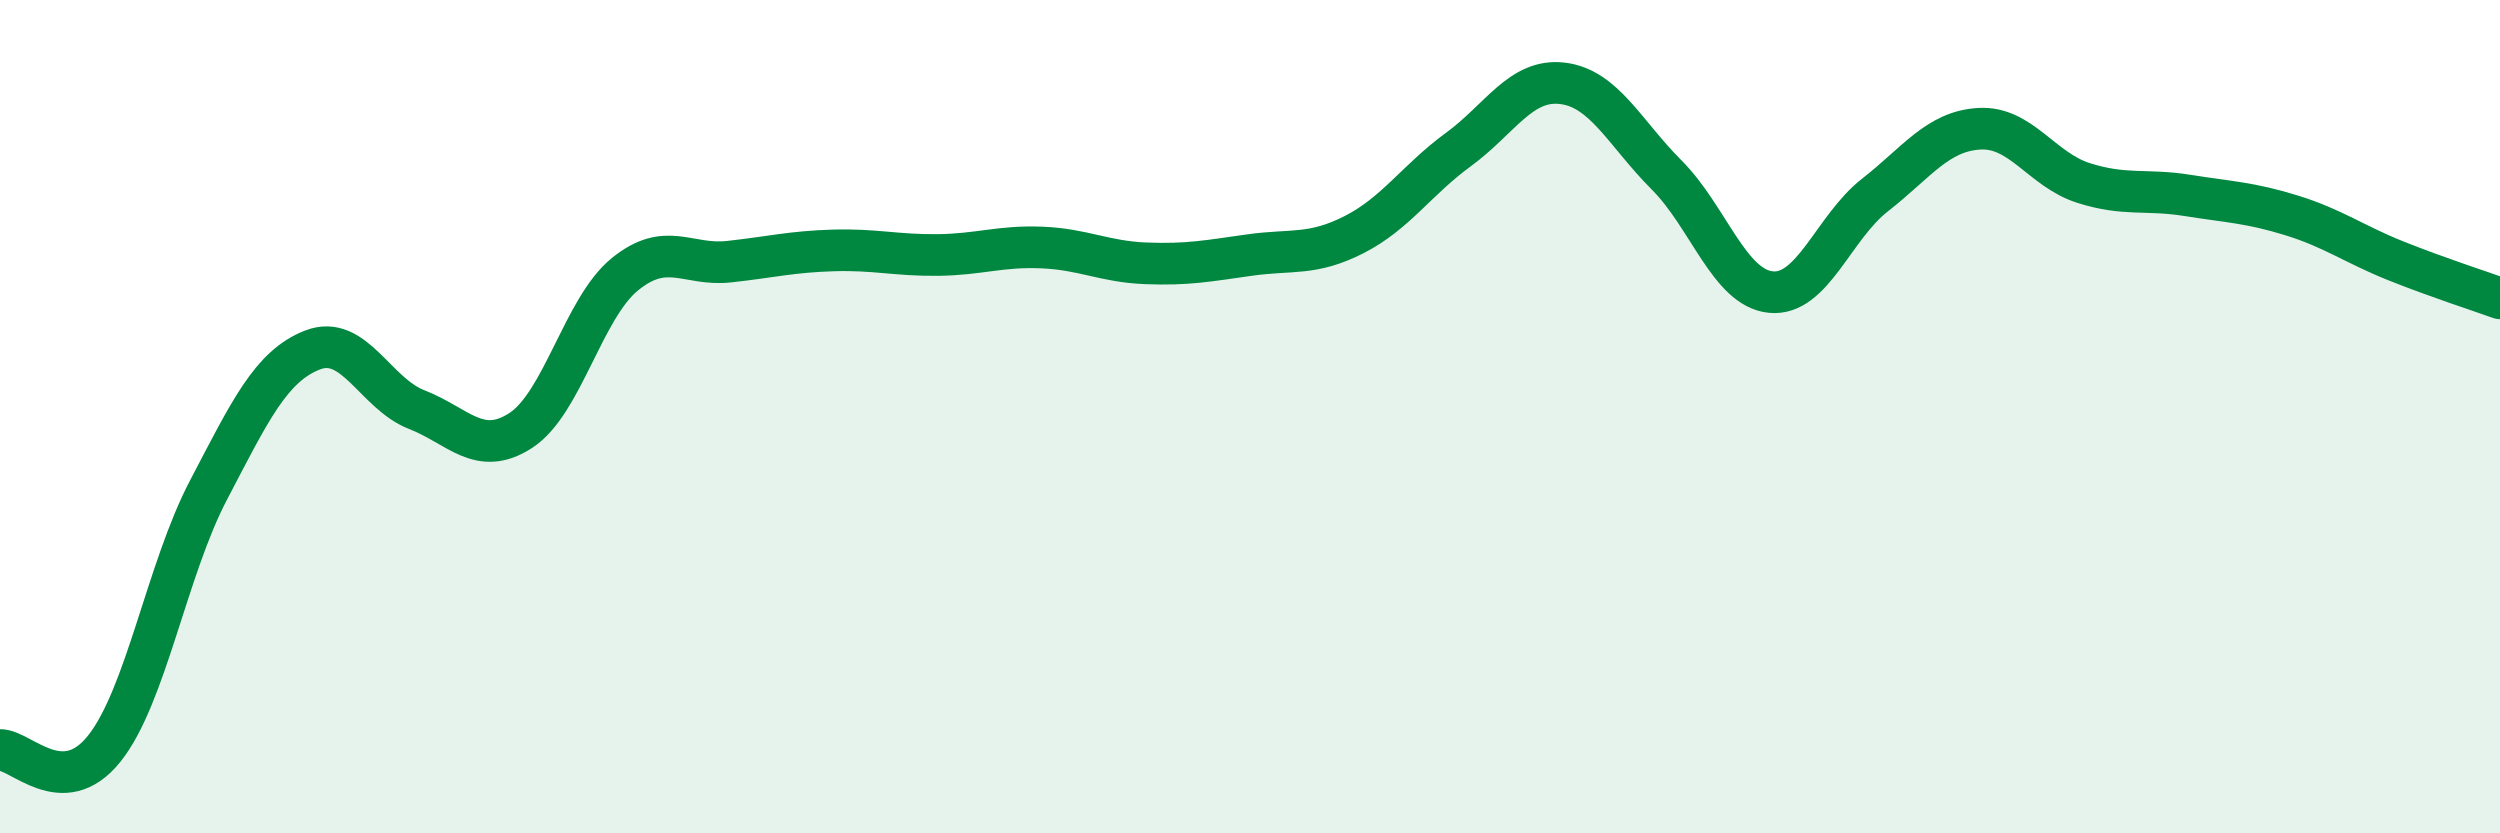
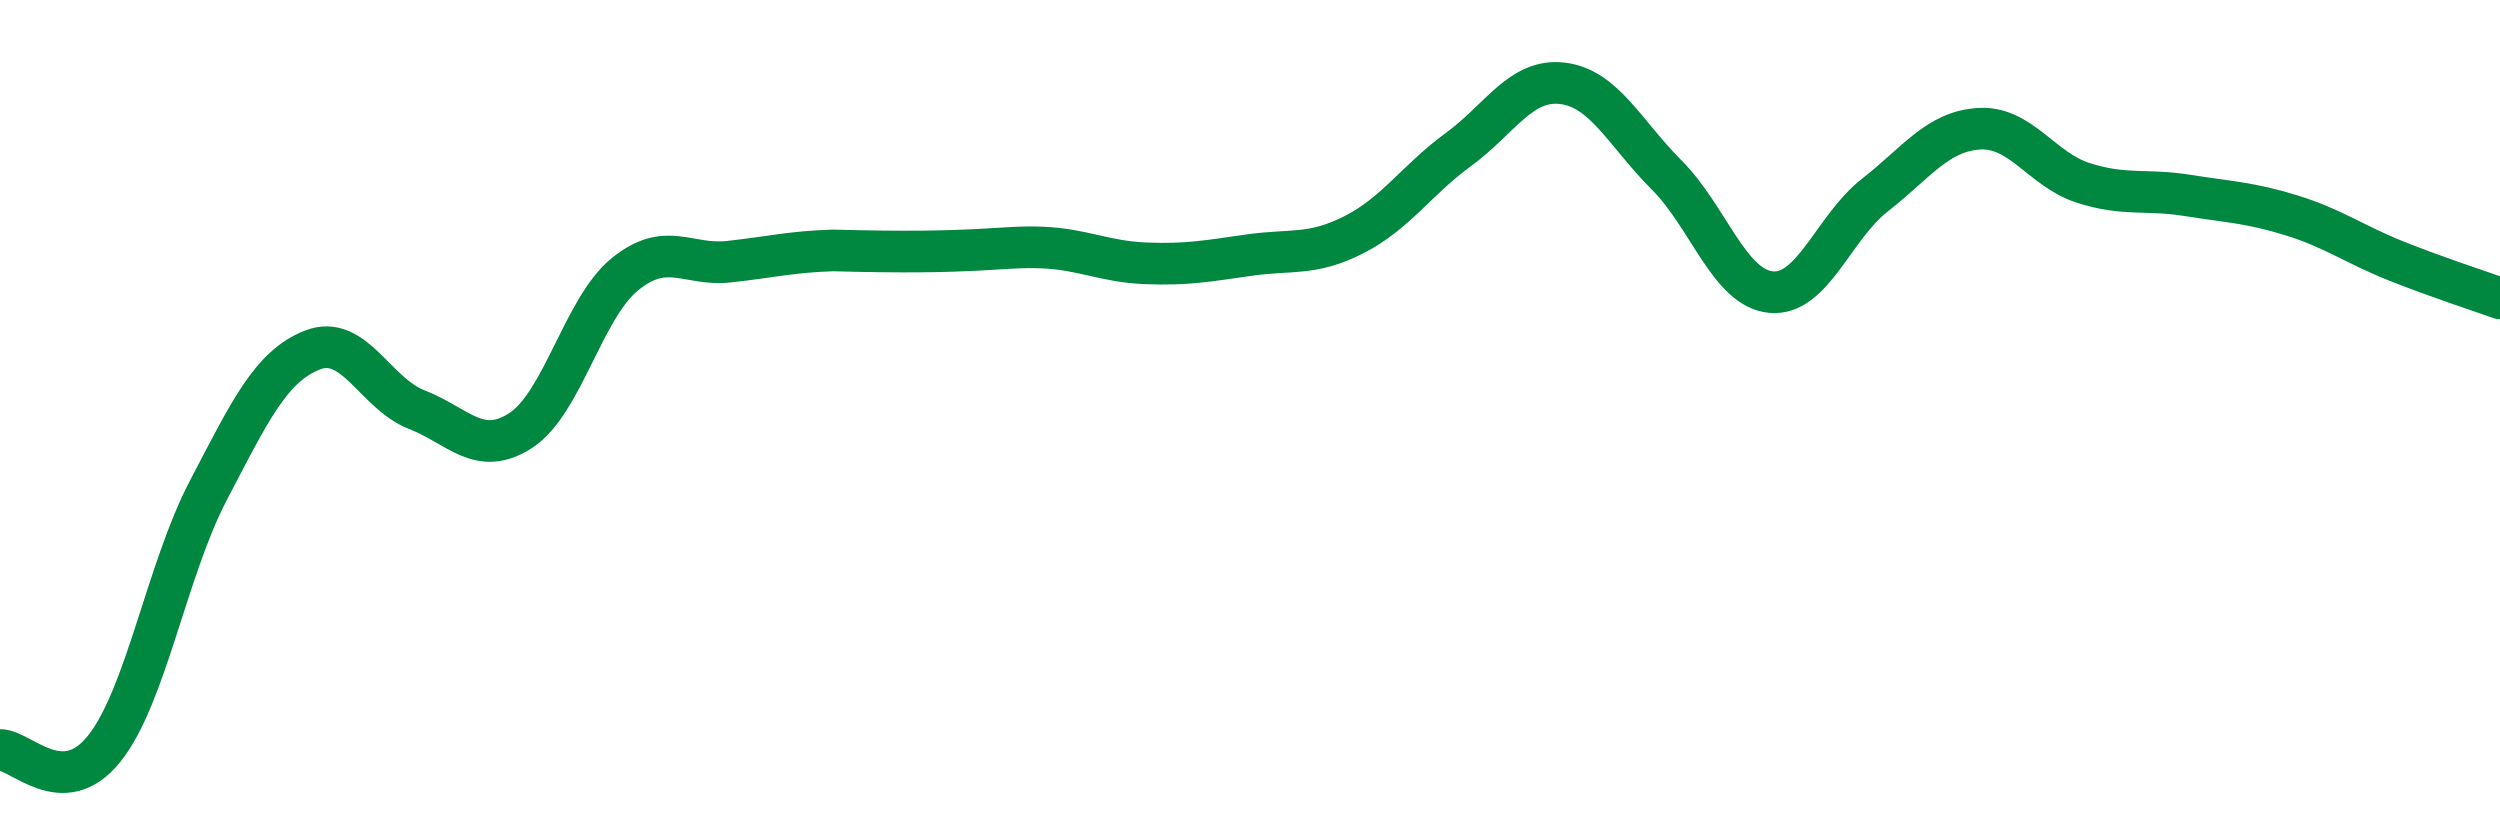
<svg xmlns="http://www.w3.org/2000/svg" width="60" height="20" viewBox="0 0 60 20">
-   <path d="M 0,18 C 0.5,17.99 1.5,19.22 2.5,17.97 C 3.5,16.72 4,13.68 5,11.77 C 6,9.86 6.5,8.79 7.5,8.4 C 8.5,8.01 9,9.44 10,9.83 C 11,10.22 11.5,10.98 12.5,10.33 C 13.5,9.68 14,7.39 15,6.58 C 16,5.77 16.5,6.39 17.5,6.28 C 18.5,6.17 19,6.04 20,6.01 C 21,5.98 21.5,6.13 22.5,6.12 C 23.5,6.11 24,5.9 25,5.94 C 26,5.98 26.5,6.28 27.5,6.32 C 28.5,6.36 29,6.26 30,6.12 C 31,5.98 31.5,6.14 32.5,5.63 C 33.5,5.12 34,4.32 35,3.59 C 36,2.86 36.5,1.88 37.5,2 C 38.5,2.12 39,3.2 40,4.2 C 41,5.2 41.5,6.91 42.5,7.01 C 43.5,7.11 44,5.46 45,4.68 C 46,3.9 46.5,3.15 47.5,3.09 C 48.5,3.03 49,4.07 50,4.39 C 51,4.71 51.5,4.53 52.5,4.69 C 53.5,4.85 54,4.86 55,5.17 C 56,5.48 56.5,5.86 57.5,6.26 C 58.5,6.66 59.5,6.98 60,7.16L60 20L0 20Z" fill="#008740" opacity="0.1" stroke-linecap="round" stroke-linejoin="round" />
-   <path d="M 0,18 C 0.5,17.99 1.5,19.22 2.5,17.97 C 3.5,16.72 4,13.68 5,11.77 C 6,9.86 6.5,8.79 7.5,8.4 C 8.5,8.01 9,9.44 10,9.83 C 11,10.22 11.5,10.98 12.5,10.33 C 13.5,9.68 14,7.39 15,6.58 C 16,5.77 16.5,6.39 17.5,6.28 C 18.5,6.17 19,6.04 20,6.01 C 21,5.98 21.5,6.13 22.5,6.12 C 23.5,6.11 24,5.9 25,5.94 C 26,5.98 26.5,6.28 27.5,6.32 C 28.5,6.36 29,6.26 30,6.12 C 31,5.98 31.5,6.14 32.5,5.63 C 33.5,5.12 34,4.32 35,3.59 C 36,2.86 36.5,1.88 37.5,2 C 38.5,2.12 39,3.2 40,4.2 C 41,5.2 41.5,6.91 42.5,7.01 C 43.5,7.11 44,5.46 45,4.68 C 46,3.9 46.5,3.15 47.5,3.09 C 48.5,3.03 49,4.07 50,4.39 C 51,4.71 51.5,4.53 52.5,4.69 C 53.5,4.85 54,4.86 55,5.17 C 56,5.48 56.5,5.86 57.5,6.26 C 58.5,6.66 59.5,6.98 60,7.16" stroke="#008740" stroke-width="1" fill="none" stroke-linecap="round" stroke-linejoin="round" />
+   <path d="M 0,18 C 0.5,17.99 1.5,19.22 2.5,17.97 C 3.5,16.72 4,13.68 5,11.77 C 6,9.86 6.5,8.79 7.5,8.4 C 8.5,8.01 9,9.44 10,9.83 C 11,10.22 11.5,10.98 12.5,10.33 C 13.5,9.68 14,7.39 15,6.58 C 16,5.77 16.5,6.39 17.5,6.28 C 18.5,6.17 19,6.04 20,6.01 C 23.5,6.11 24,5.9 25,5.94 C 26,5.98 26.5,6.28 27.5,6.32 C 28.5,6.36 29,6.26 30,6.12 C 31,5.98 31.5,6.14 32.5,5.63 C 33.5,5.12 34,4.32 35,3.59 C 36,2.86 36.5,1.88 37.5,2 C 38.5,2.12 39,3.2 40,4.2 C 41,5.2 41.5,6.91 42.5,7.01 C 43.5,7.11 44,5.46 45,4.68 C 46,3.9 46.5,3.15 47.5,3.09 C 48.5,3.03 49,4.07 50,4.39 C 51,4.71 51.5,4.53 52.5,4.69 C 53.5,4.85 54,4.86 55,5.17 C 56,5.48 56.5,5.86 57.5,6.26 C 58.5,6.66 59.5,6.98 60,7.16" stroke="#008740" stroke-width="1" fill="none" stroke-linecap="round" stroke-linejoin="round" />
</svg>